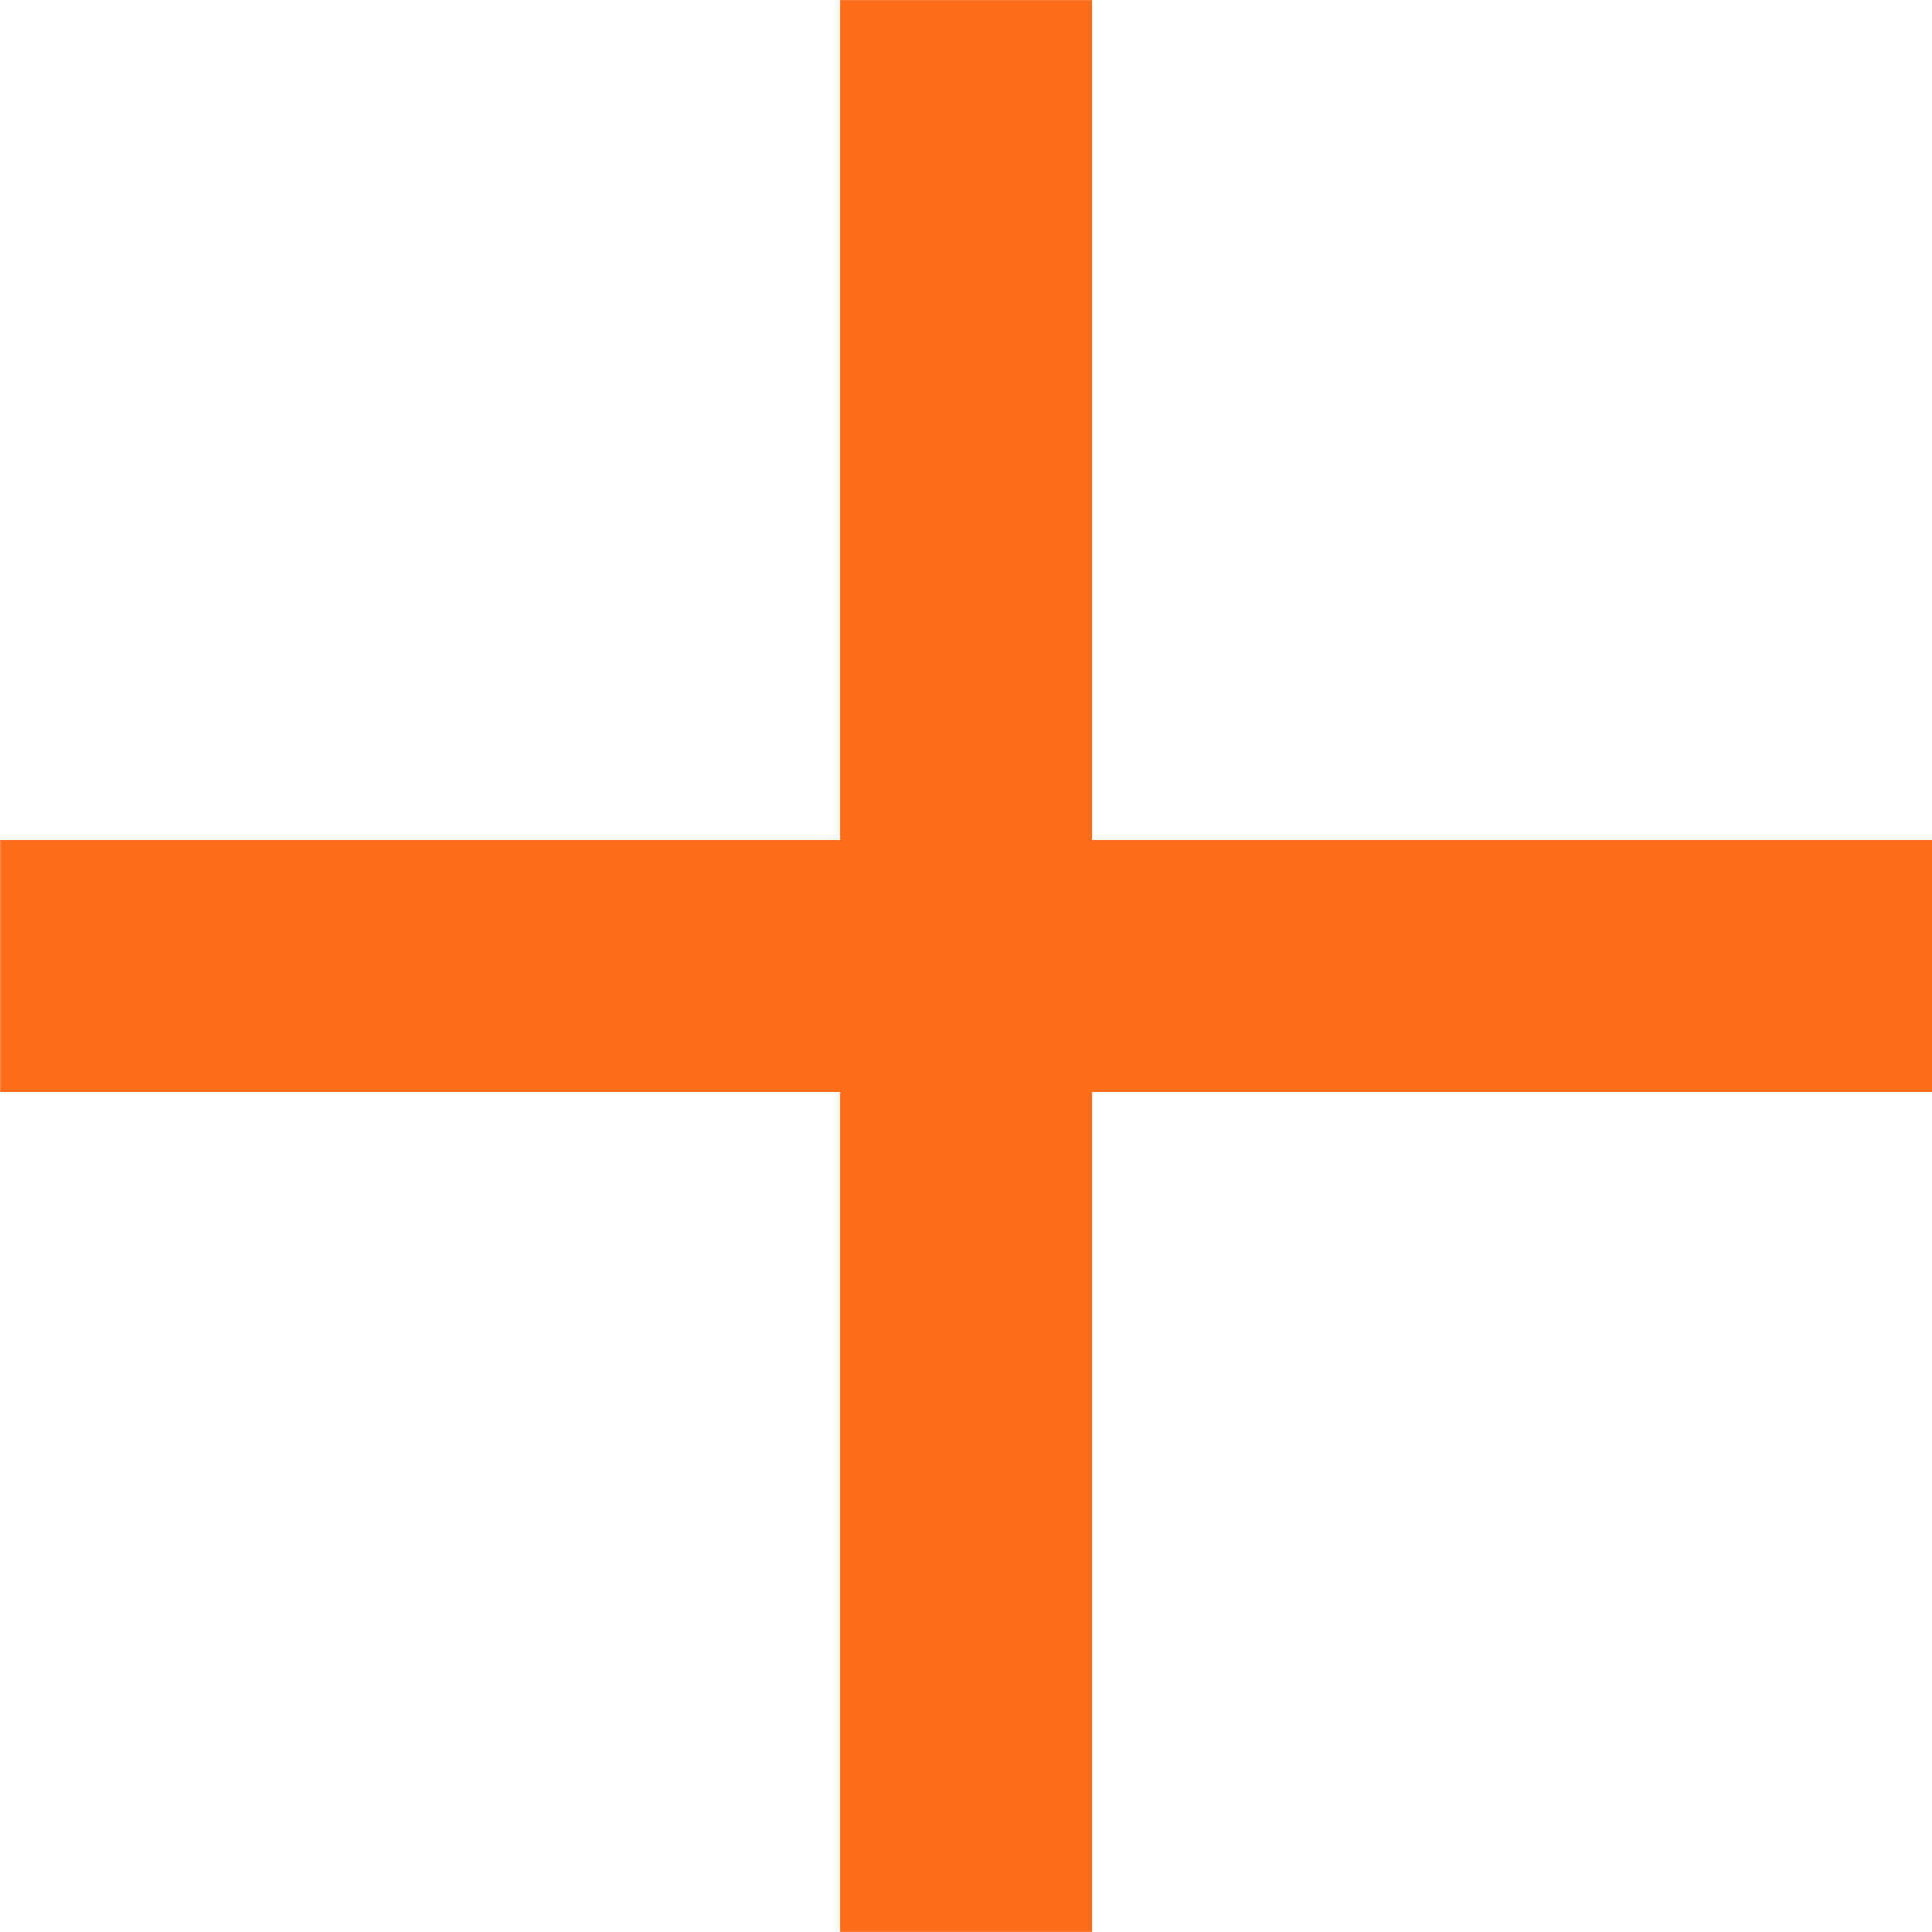
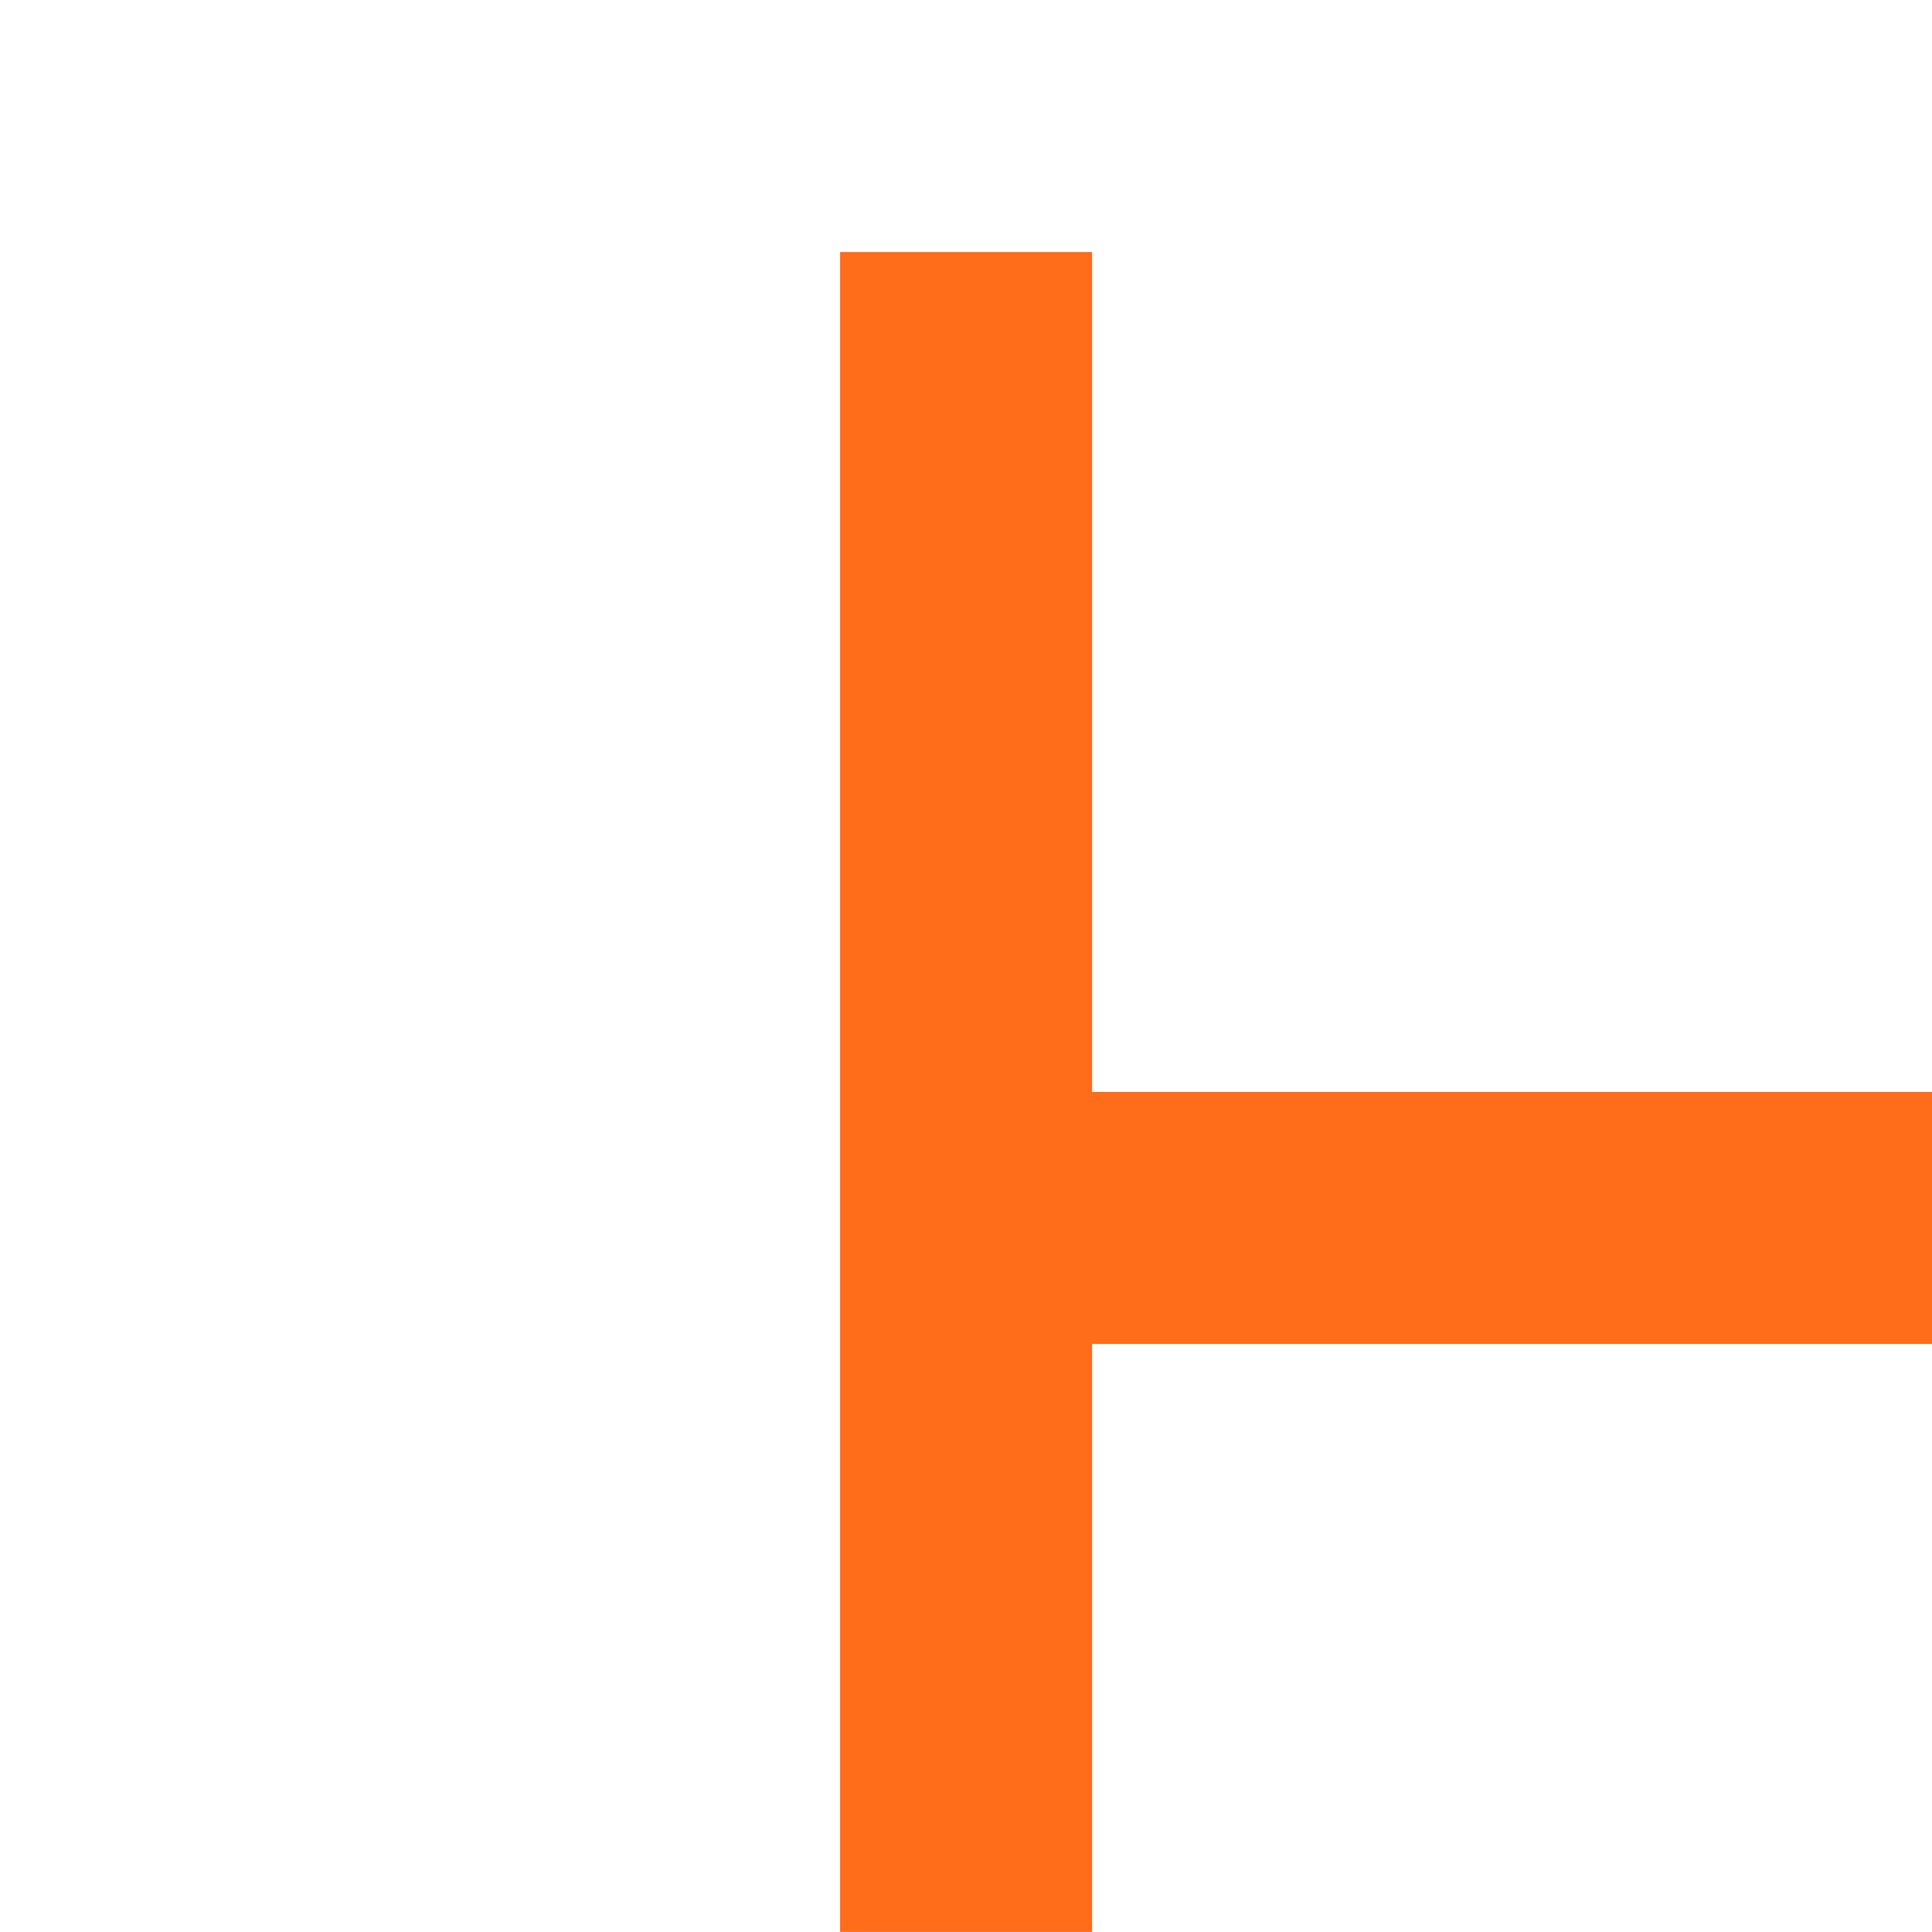
<svg xmlns="http://www.w3.org/2000/svg" width="23.002" height="23.001" viewBox="0 0 23.002 23.001">
-   <path id="합치기_3" data-name="합치기 3" d="M18150-3400v-10h-10v-3h10v-10h3v10h10v3h-10v10Z" transform="translate(-18139.998 3423.001)" fill="#ff6c1a" />
+   <path id="합치기_3" data-name="합치기 3" d="M18150-3400v-10h-10h10v-10h3v10h10v3h-10v10Z" transform="translate(-18139.998 3423.001)" fill="#ff6c1a" />
</svg>